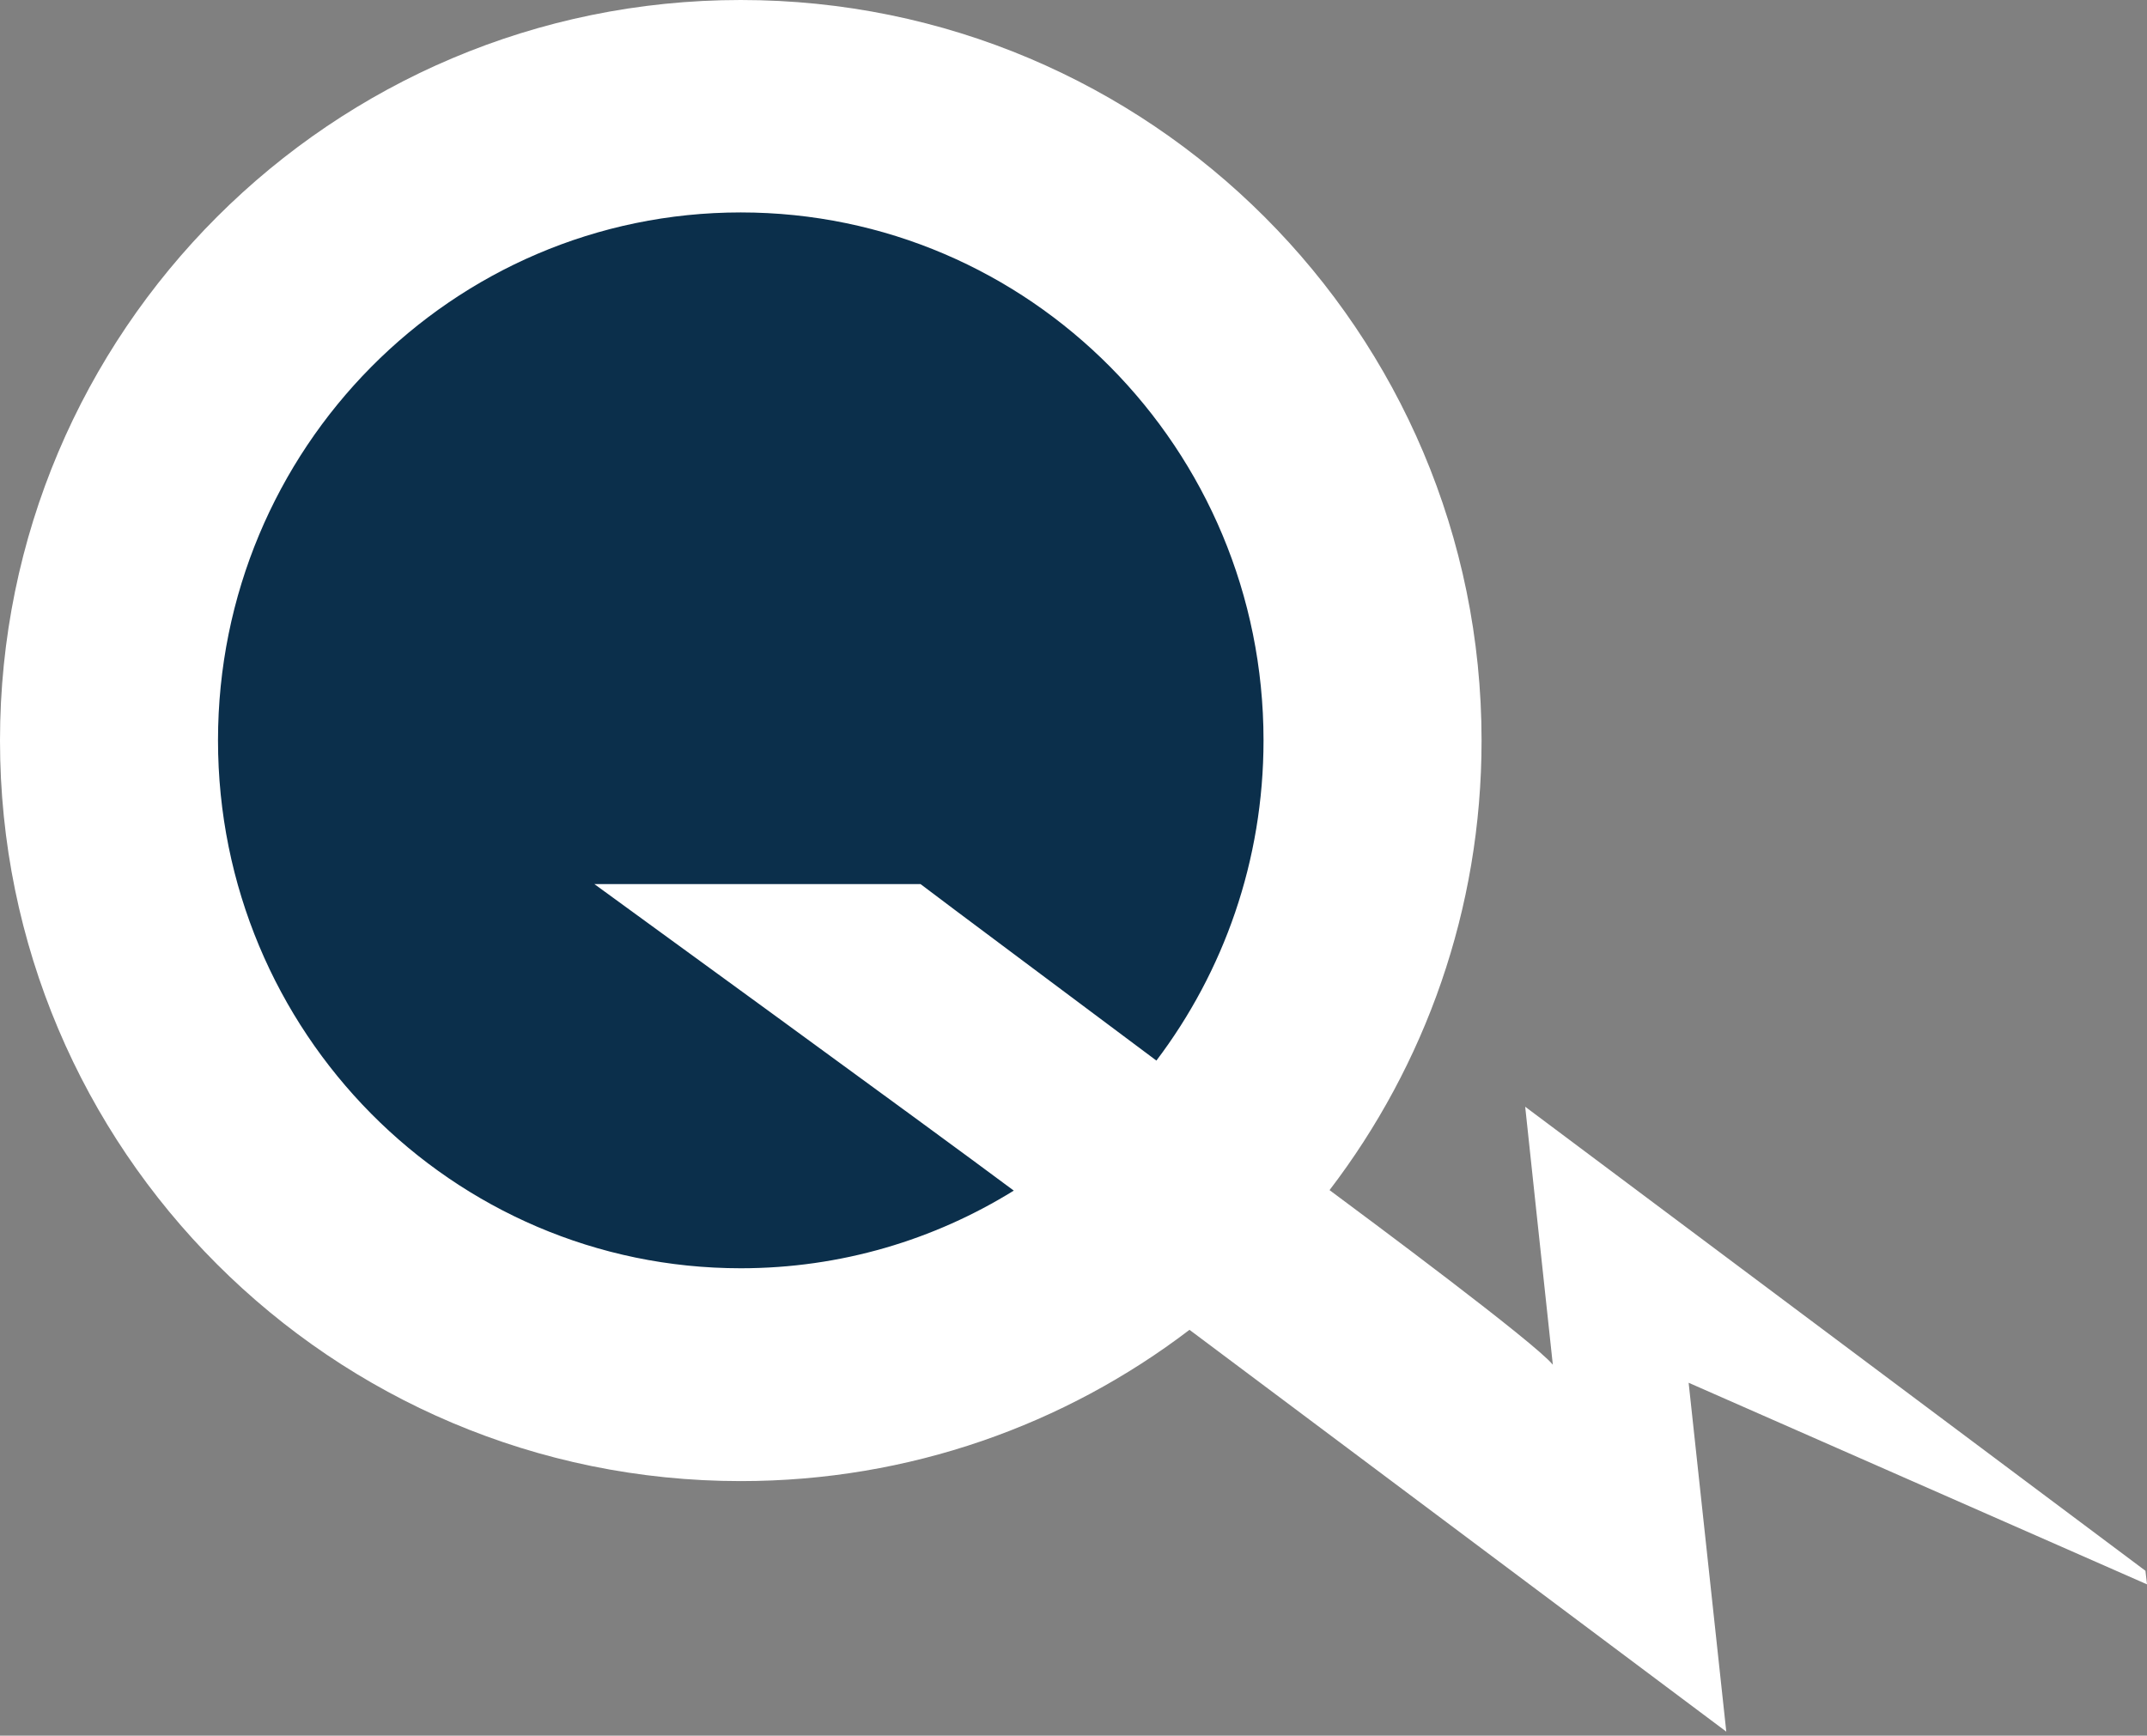
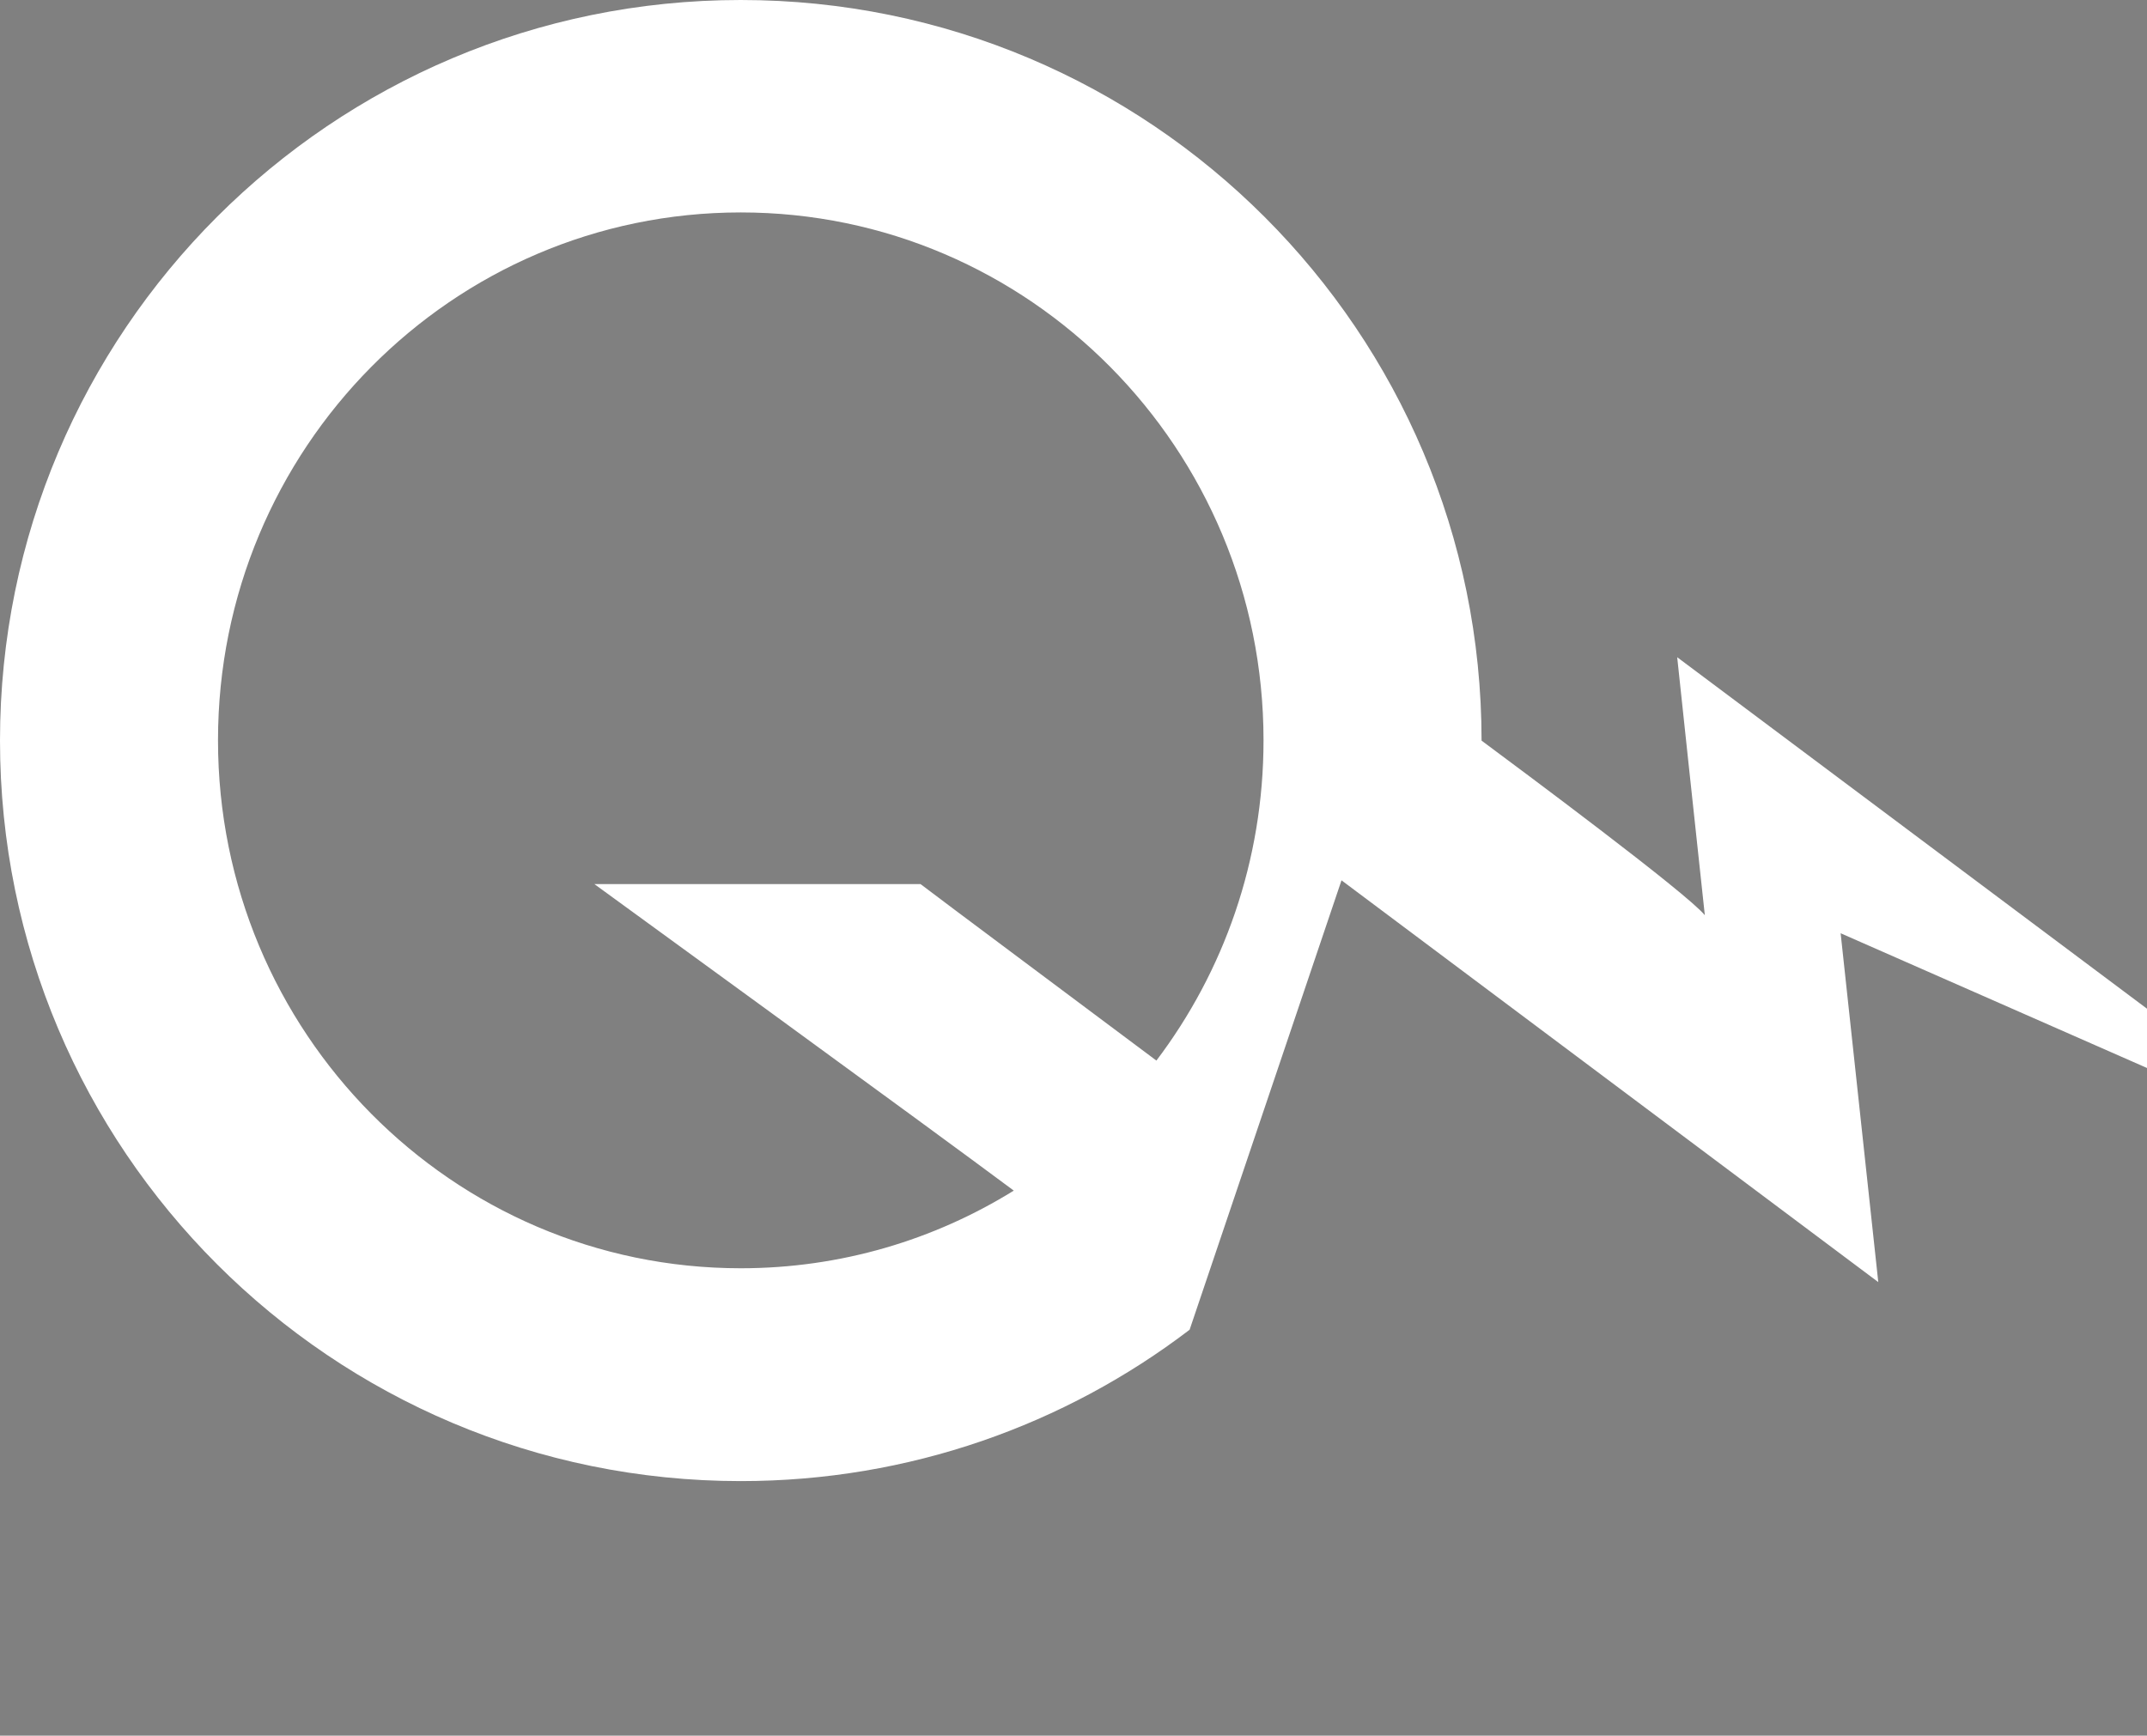
<svg xmlns="http://www.w3.org/2000/svg" version="1.1" id="Calque_1" x="0px" y="0px" width="196px" height="158.492px" viewBox="0 -19.774 196 158.492" enable-background="new 0 -19.774 196 158.492" xml:space="preserve">
  <rect x="0" y="-19.774" width="196" height="158.492" fill="#808080" stroke="none" />
  <g>
-     <circle fill="#0B2F4B" cx="68.094" cy="48.011" r="56.347" />
-     <path fill="#FFFFFF" d="M108.6,101.653c-11.37,8.676-25.569,13.821-40.974,13.821C30.277,115.474,0,85.197,0,47.852   c0-37.349,30.277-67.626,67.626-67.626c37.345,0,67.626,30.277,67.626,67.626c0,15.437-5.173,29.666-13.876,41.048v0.004   c3.41,2.535,18.746,13.928,20.382,15.943c-0.612-5.613-2.523-23.558-2.523-23.558l56.624,42.375l0.142,1.239l-41.846-18.409   l3.437,31.857l-49.002-36.69L108.6,101.653z M92.548,88.948c-7.8-5.822-38.286-27.99-38.286-27.99h29.775   c1.727,1.328,15.049,11.26,21.535,16.119l-0.014,0.011c6.143-8.114,9.79-18.251,9.79-29.258c0-26.622-21.369-48.206-47.723-48.206   c-26.358,0-47.723,21.584-47.723,48.206c0,26.625,21.368,48.209,47.723,48.209c9.131,0,17.661-2.591,24.916-7.086L92.548,88.948z" />
+     <path fill="#FFFFFF" d="M108.6,101.653c-11.37,8.676-25.569,13.821-40.974,13.821C30.277,115.474,0,85.197,0,47.852   c0-37.349,30.277-67.626,67.626-67.626c37.345,0,67.626,30.277,67.626,67.626v0.004   c3.41,2.535,18.746,13.928,20.382,15.943c-0.612-5.613-2.523-23.558-2.523-23.558l56.624,42.375l0.142,1.239l-41.846-18.409   l3.437,31.857l-49.002-36.69L108.6,101.653z M92.548,88.948c-7.8-5.822-38.286-27.99-38.286-27.99h29.775   c1.727,1.328,15.049,11.26,21.535,16.119l-0.014,0.011c6.143-8.114,9.79-18.251,9.79-29.258c0-26.622-21.369-48.206-47.723-48.206   c-26.358,0-47.723,21.584-47.723,48.206c0,26.625,21.368,48.209,47.723,48.209c9.131,0,17.661-2.591,24.916-7.086L92.548,88.948z" />
  </g>
</svg>